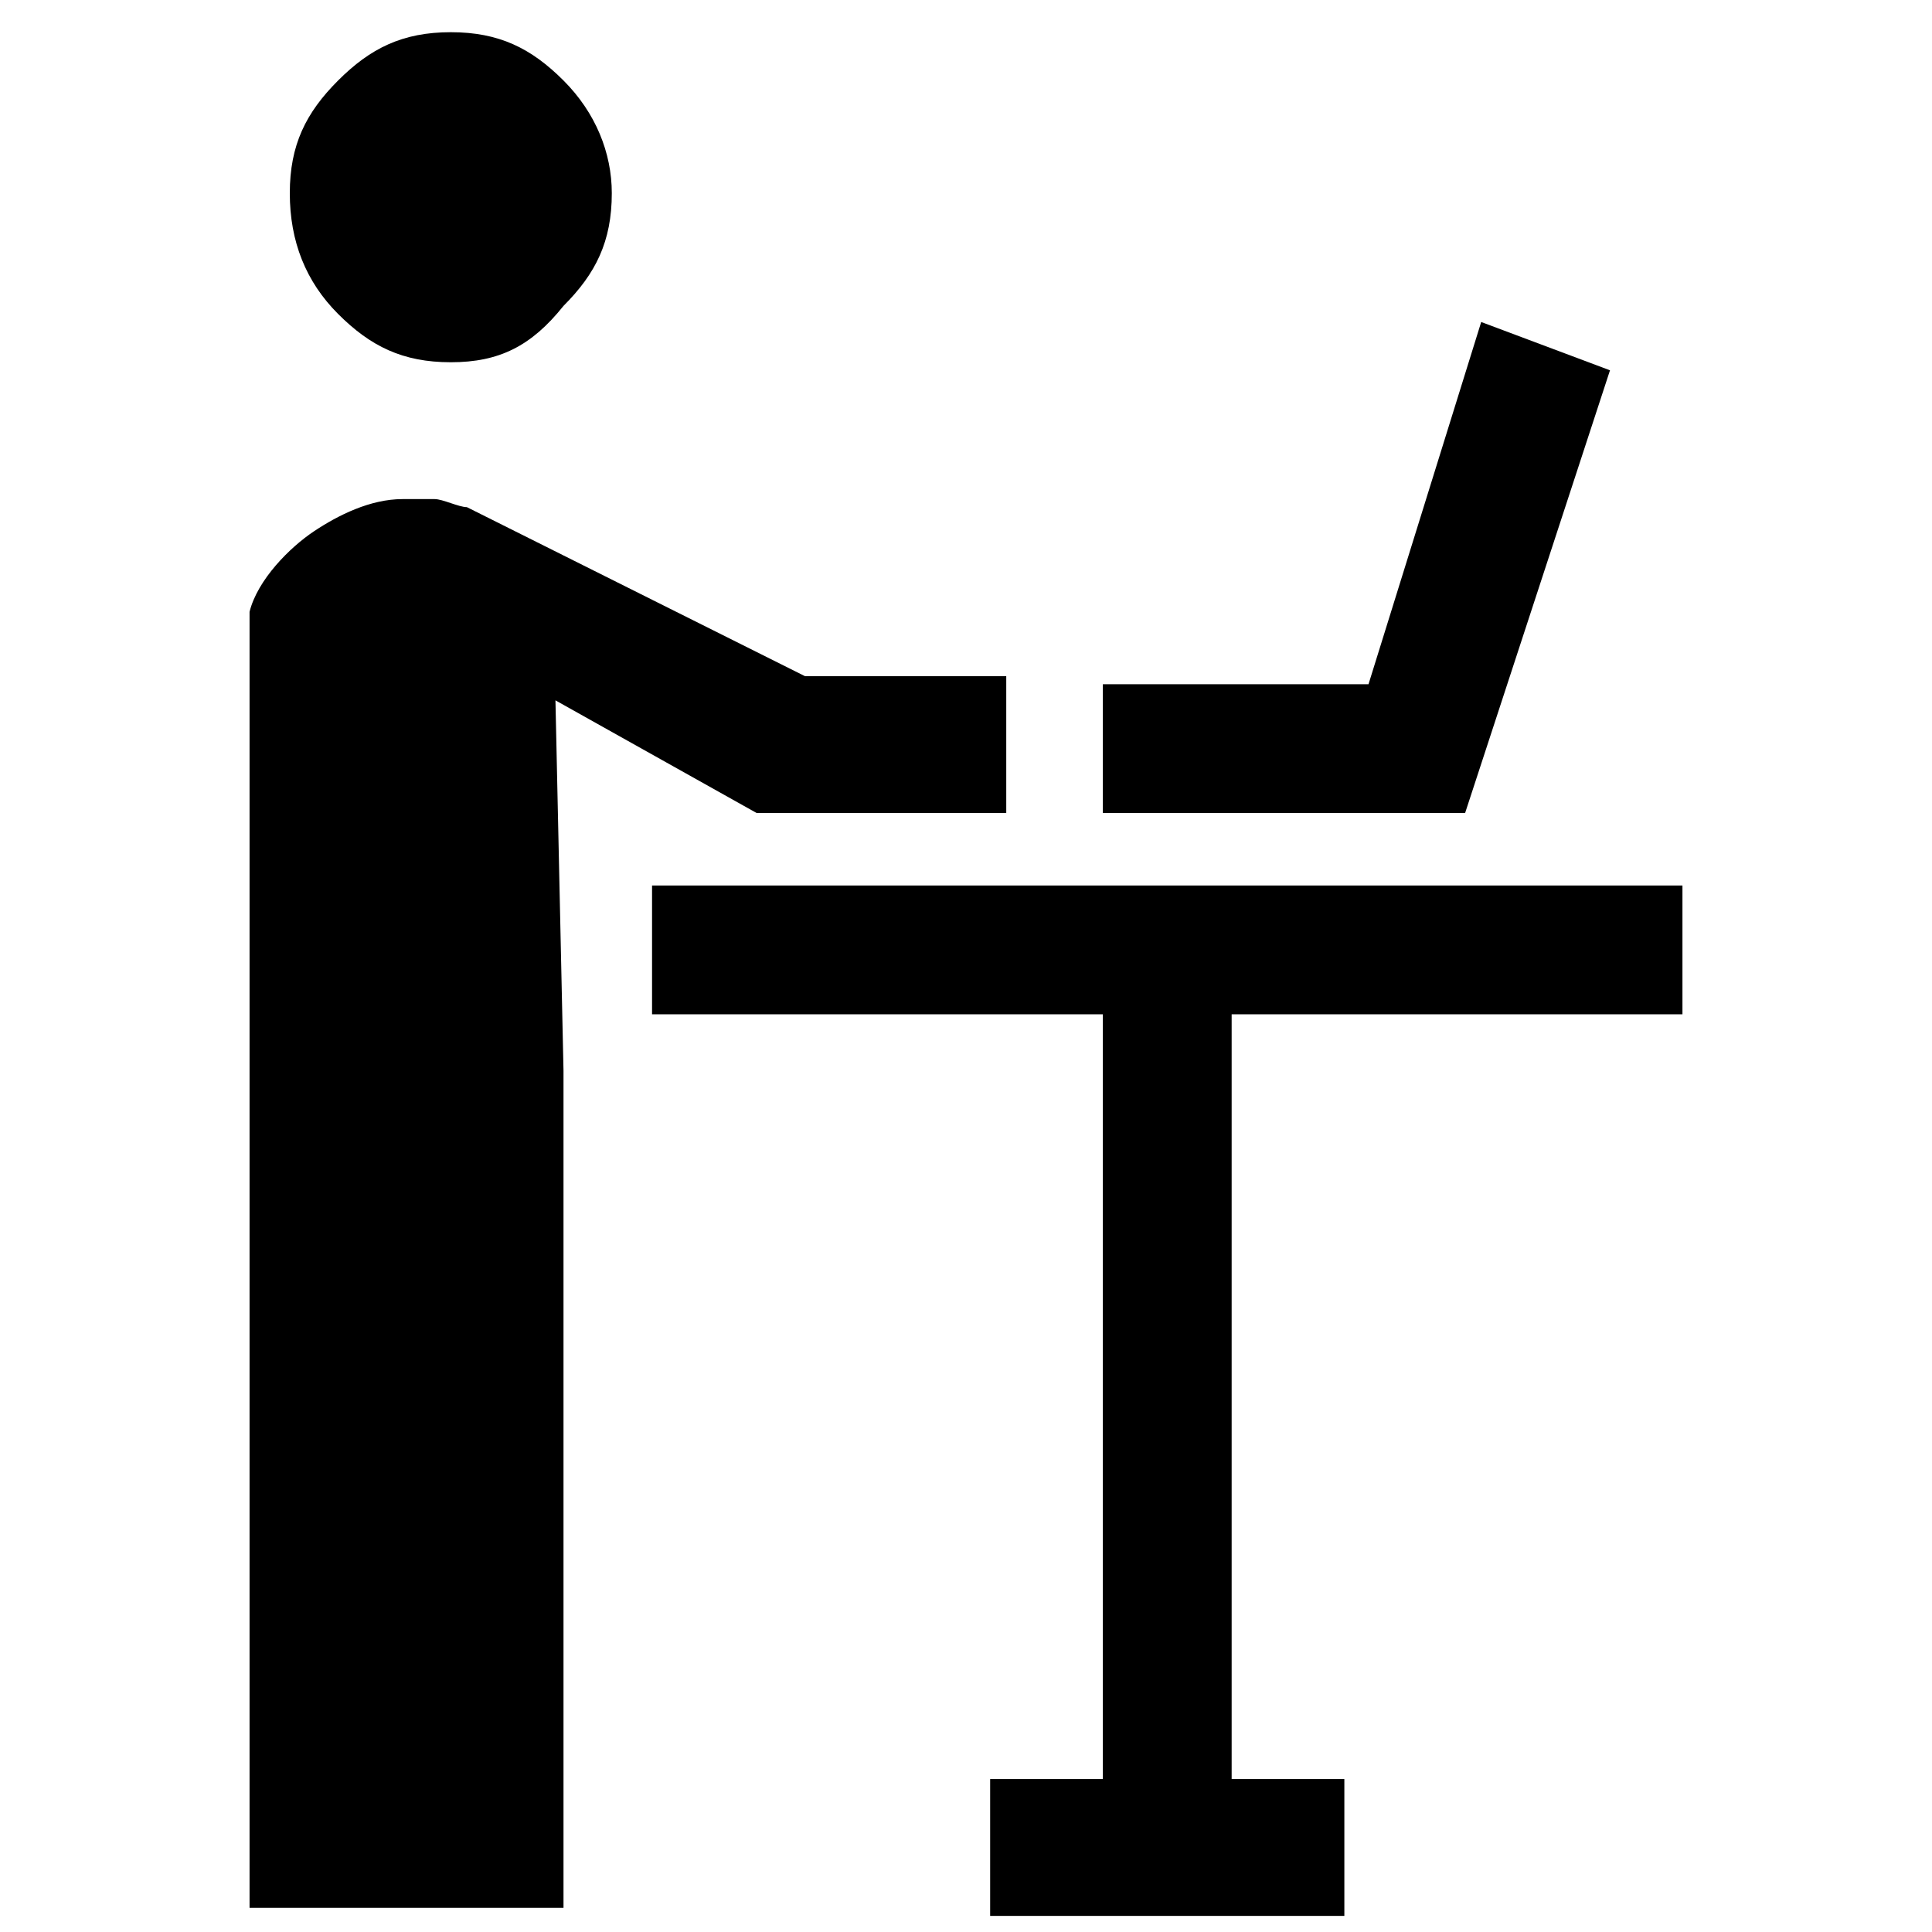
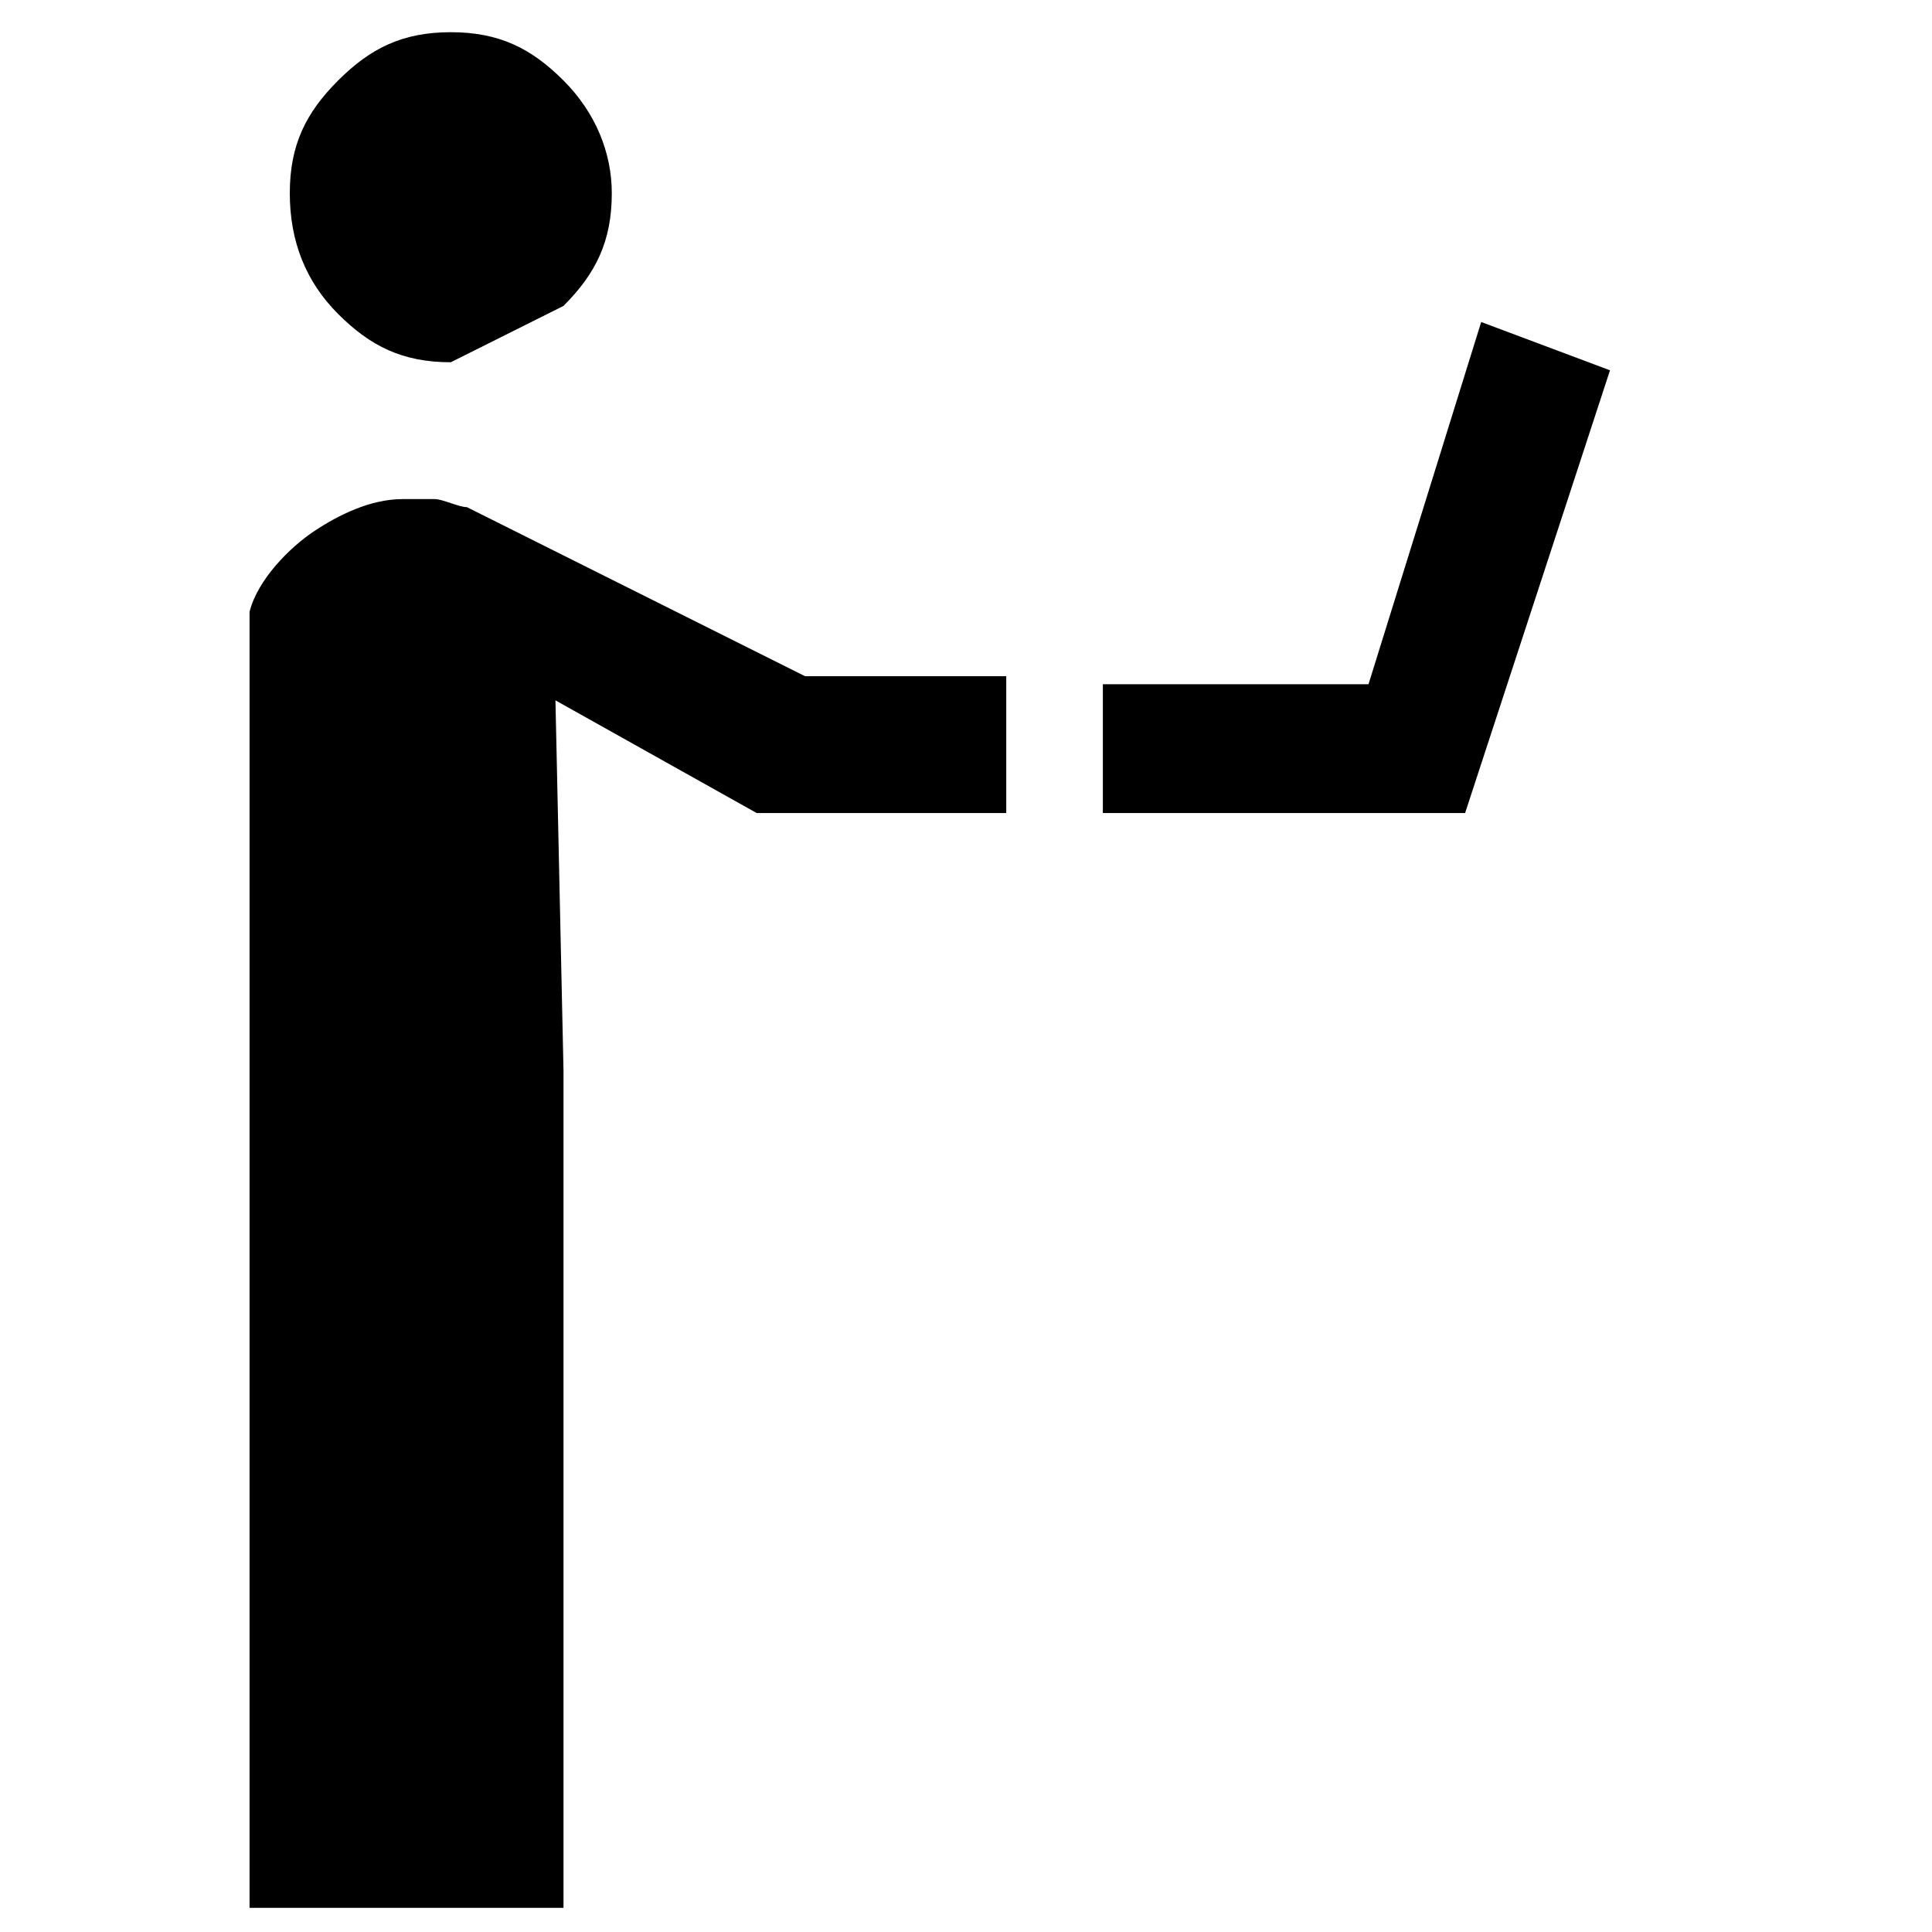
<svg xmlns="http://www.w3.org/2000/svg" version="1.1" id="Ebene_1" x="0px" y="0px" viewBox="0 0 24 24" style="enable-background:new 0 0 24 24;" xml:space="preserve">
-   <path d="M3.1,23.8V12.6v-5c0.1-0.4,0.5-0.8,0.8-1C4.2,6.4,4.6,6.2,5,6.2c0.1,0,0.3,0,0.4,0c0.1,0,0.3,0.1,0.4,0.1l4.2,2.1h2.5v1.7  H9.4L6.9,8.7L7,13.3v10.4H3.1z M5.6,4.5c-0.6,0-1-0.2-1.4-0.6C3.8,3.5,3.6,3,3.6,2.4c0-0.6,0.2-1,0.6-1.4C4.6,0.6,5,0.4,5.6,0.4  c0.6,0,1,0.2,1.4,0.6c0.4,0.4,0.6,0.9,0.6,1.4c0,0.6-0.2,1-0.6,1.4C6.6,4.3,6.2,4.5,5.6,4.5z" />
-   <polygon points="20.9,12.6 20.9,11 8.1,11 8.1,12.6 13.7,12.6 13.7,22.1 12.3,22.1 12.3,23.8 13.7,23.8 13.7,23.8 15.3,23.8   15.3,23.8 16.7,23.8 16.7,22.1 15.3,22.1 15.3,12.6 " />
+   <path d="M3.1,23.8V12.6v-5c0.1-0.4,0.5-0.8,0.8-1C4.2,6.4,4.6,6.2,5,6.2c0.1,0,0.3,0,0.4,0c0.1,0,0.3,0.1,0.4,0.1l4.2,2.1h2.5v1.7  H9.4L6.9,8.7L7,13.3v10.4H3.1z M5.6,4.5c-0.6,0-1-0.2-1.4-0.6C3.8,3.5,3.6,3,3.6,2.4c0-0.6,0.2-1,0.6-1.4C4.6,0.6,5,0.4,5.6,0.4  c0.6,0,1,0.2,1.4,0.6c0.4,0.4,0.6,0.9,0.6,1.4c0,0.6-0.2,1-0.6,1.4z" />
  <polygon points="18.2,10.1 13.7,10.1 13.7,8.5 17,8.5 18.4,4 20,4.6 " />
</svg>